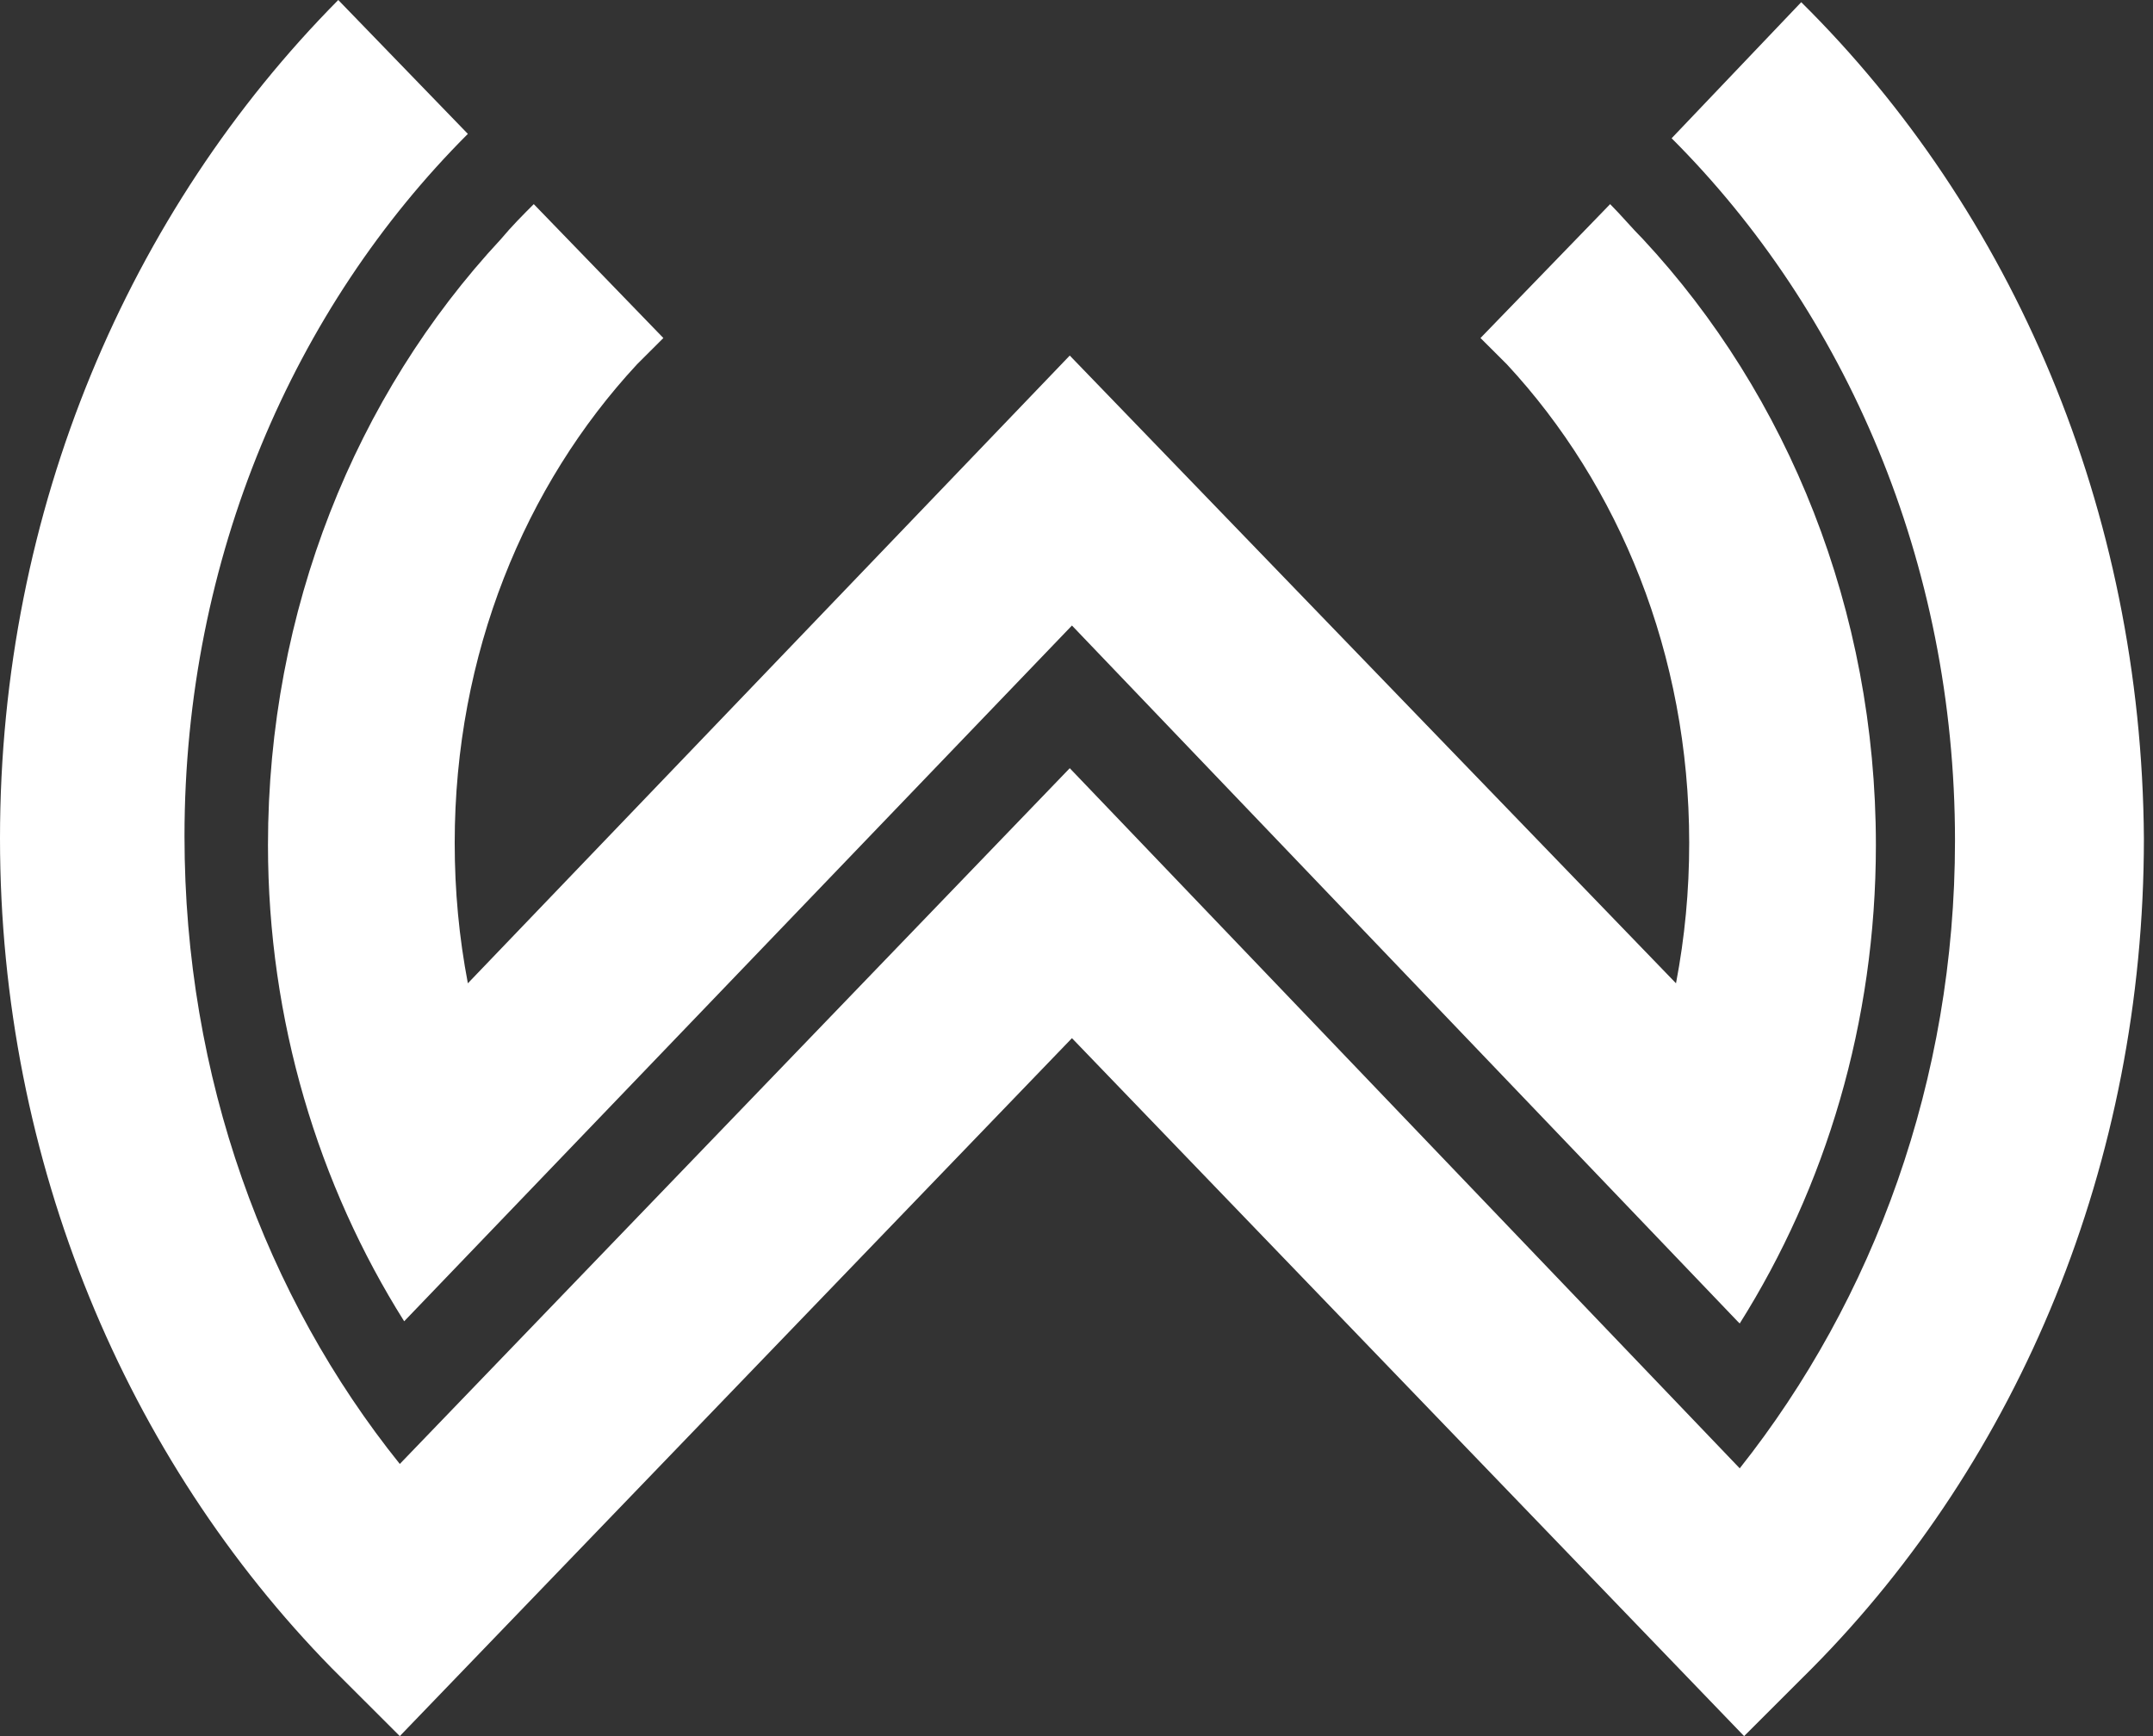
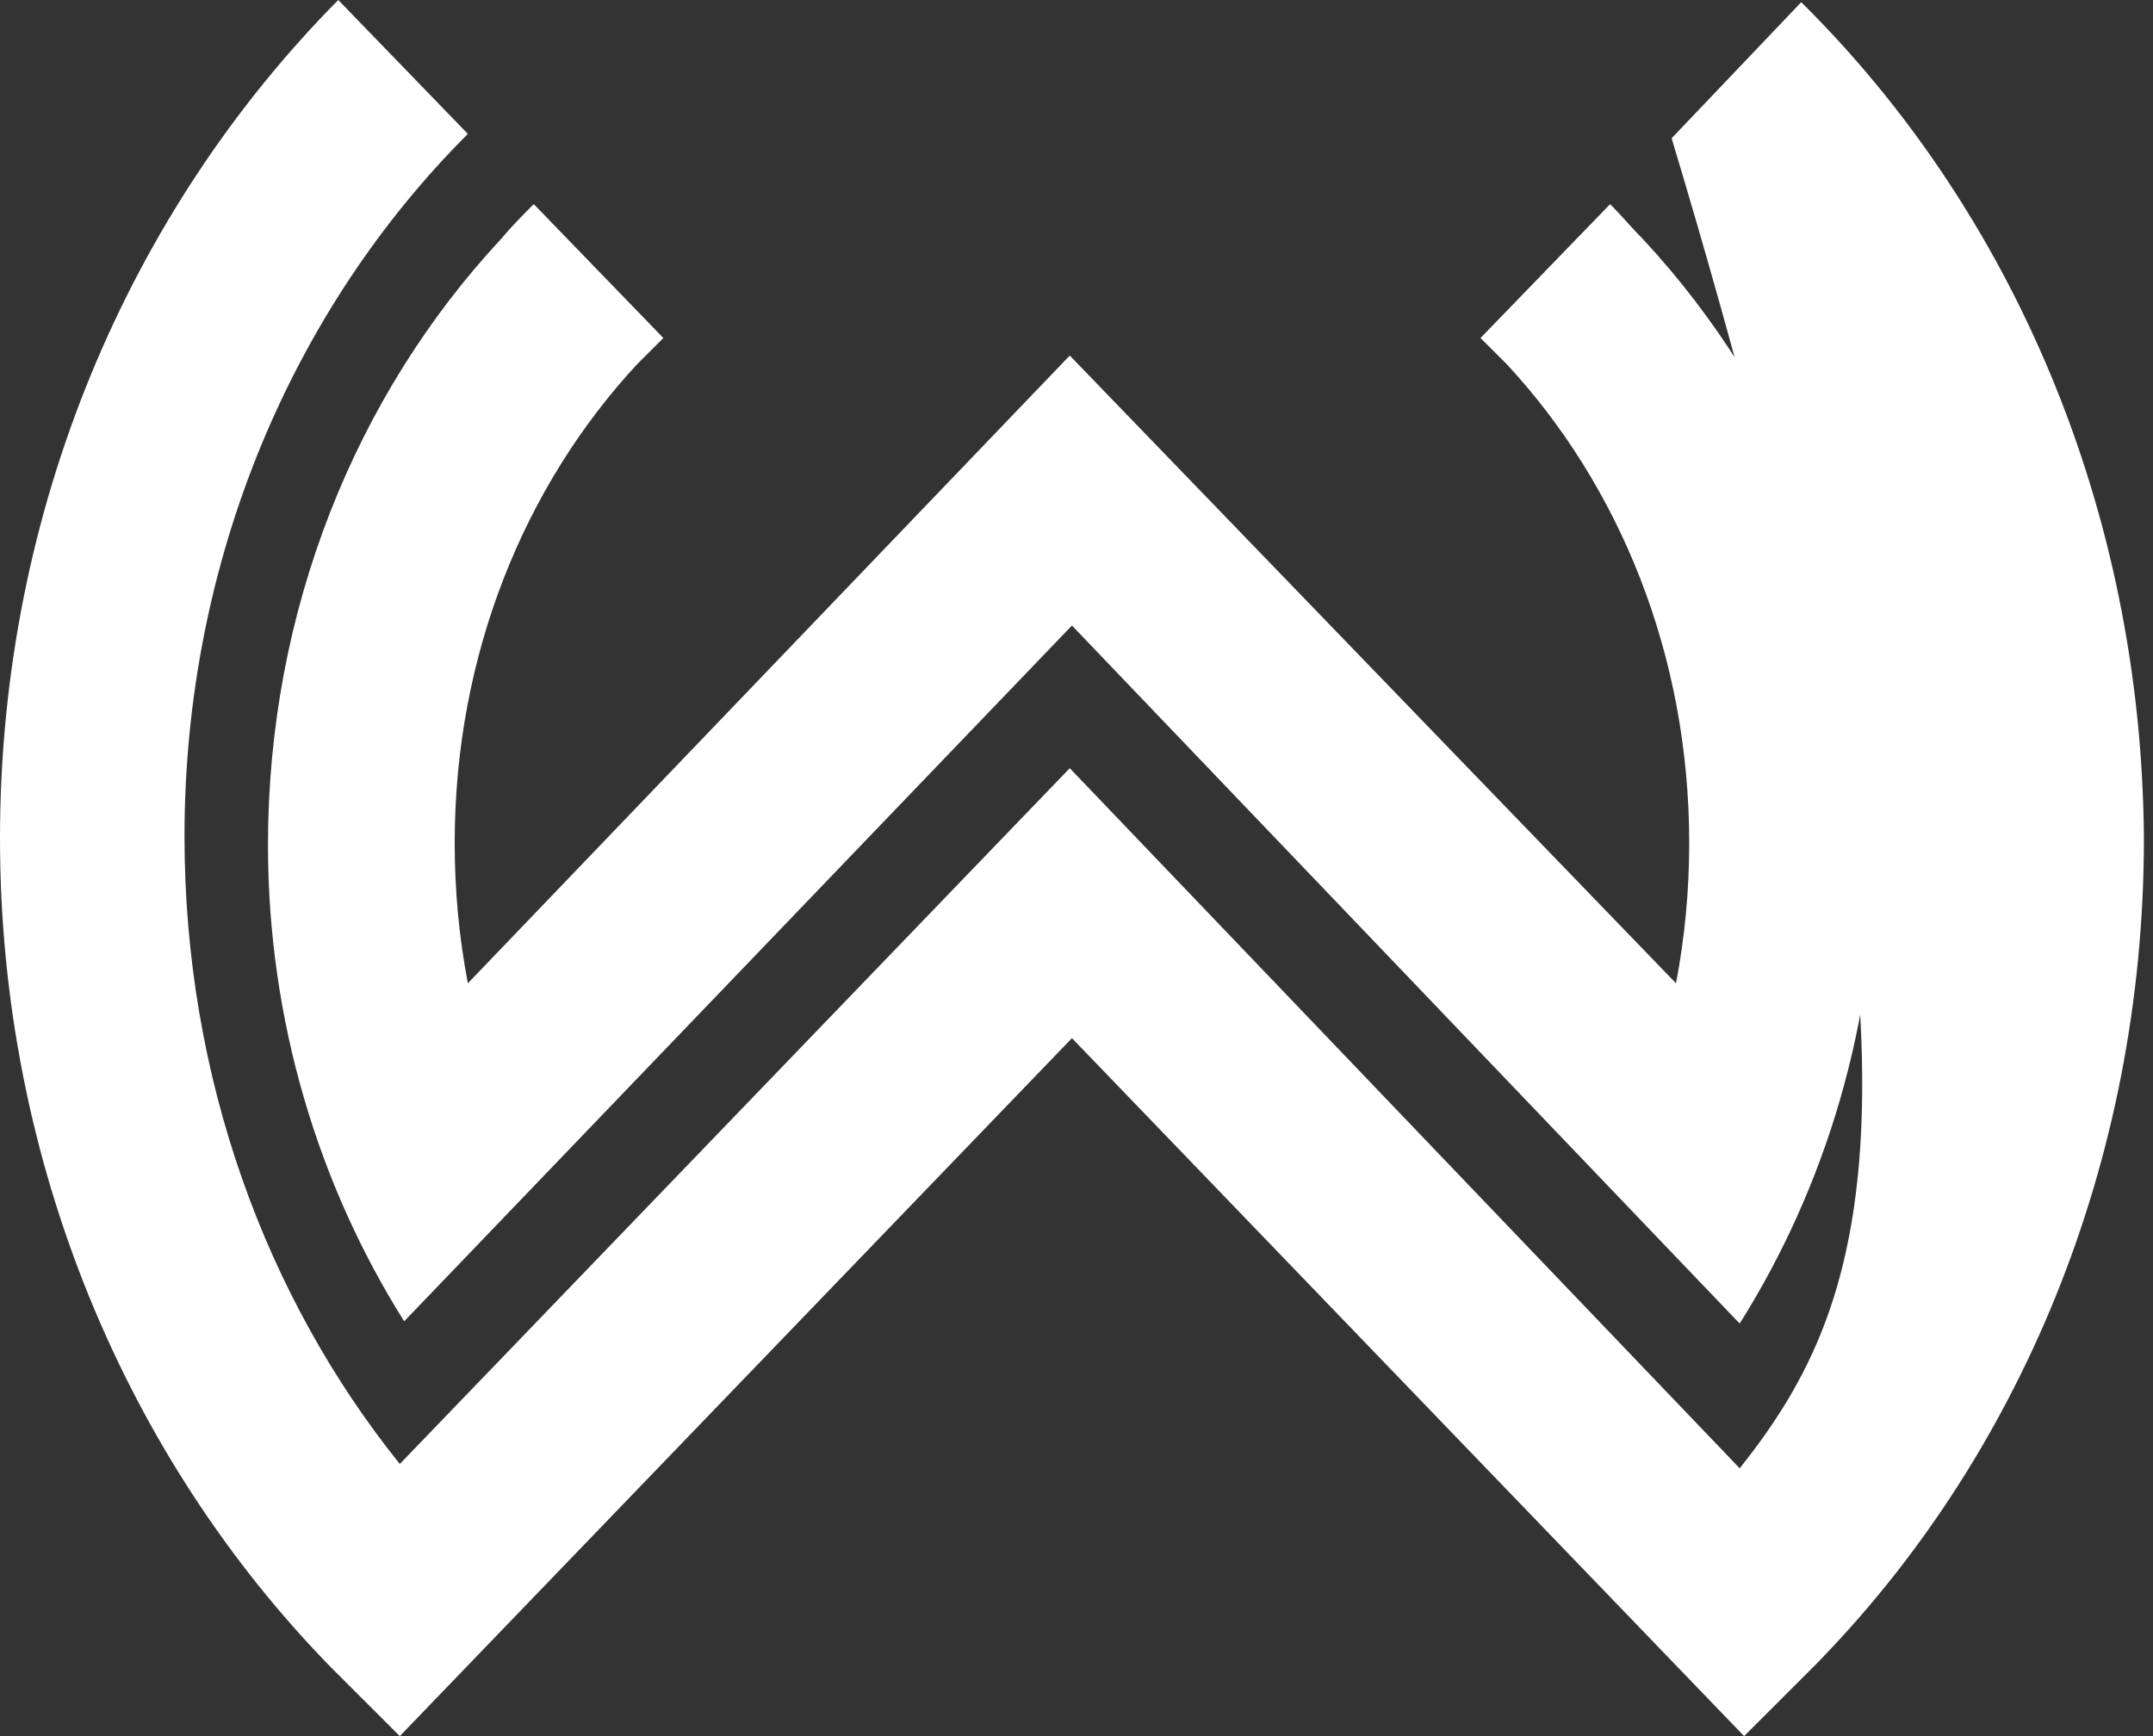
<svg xmlns="http://www.w3.org/2000/svg" width="62" height="50" viewBox="0 0 62 50" fill="none">
  <rect x="0" y="0" width="62" height="50" fill="#333333" stroke="none" />
-   <path d="M51.87 0.063L48.138 3.982C53.135 8.976 56.298 16.182 56.298 24.21C56.298 31.1 53.957 37.421 50.099 42.288L30.806 22.124L11.513 42.162C7.654 37.358 5.313 31.037 5.313 24.083C5.313 16.056 8.476 8.85 13.473 3.856L9.741 0C3.732 6.068 0 14.665 0 24.147C0 33.502 3.669 42.035 9.552 48.041L11.513 50L30.869 29.899L50.225 50L52.186 48.041C58.132 42.035 61.738 33.502 61.738 24.147C61.674 14.665 57.942 6.068 51.87 0.063ZM11.639 38.053L30.869 18.015L50.035 38.053L50.099 38.116C52.566 34.197 54.02 29.456 54.02 24.336C54.02 17.573 51.49 11.378 47.315 6.89C46.999 6.574 46.683 6.195 46.367 5.879L42.634 9.735C42.887 9.987 43.14 10.24 43.394 10.493C46.62 13.97 48.644 18.837 48.644 24.273C48.644 25.664 48.517 26.991 48.264 28.319L30.806 10.24L13.473 28.319C13.22 26.991 13.094 25.664 13.094 24.273C13.094 18.837 15.118 13.97 18.344 10.493C18.597 10.24 18.85 9.987 19.103 9.735L15.371 5.879C15.055 6.195 14.739 6.511 14.422 6.89C10.247 11.378 7.717 17.573 7.717 24.336C7.717 29.393 9.172 34.134 11.639 38.053Z" fill="white" />
+   <path d="M51.87 0.063L48.138 3.982C56.298 31.1 53.957 37.421 50.099 42.288L30.806 22.124L11.513 42.162C7.654 37.358 5.313 31.037 5.313 24.083C5.313 16.056 8.476 8.85 13.473 3.856L9.741 0C3.732 6.068 0 14.665 0 24.147C0 33.502 3.669 42.035 9.552 48.041L11.513 50L30.869 29.899L50.225 50L52.186 48.041C58.132 42.035 61.738 33.502 61.738 24.147C61.674 14.665 57.942 6.068 51.87 0.063ZM11.639 38.053L30.869 18.015L50.035 38.053L50.099 38.116C52.566 34.197 54.02 29.456 54.02 24.336C54.02 17.573 51.49 11.378 47.315 6.89C46.999 6.574 46.683 6.195 46.367 5.879L42.634 9.735C42.887 9.987 43.14 10.24 43.394 10.493C46.62 13.97 48.644 18.837 48.644 24.273C48.644 25.664 48.517 26.991 48.264 28.319L30.806 10.24L13.473 28.319C13.22 26.991 13.094 25.664 13.094 24.273C13.094 18.837 15.118 13.97 18.344 10.493C18.597 10.24 18.85 9.987 19.103 9.735L15.371 5.879C15.055 6.195 14.739 6.511 14.422 6.89C10.247 11.378 7.717 17.573 7.717 24.336C7.717 29.393 9.172 34.134 11.639 38.053Z" fill="white" />
</svg>